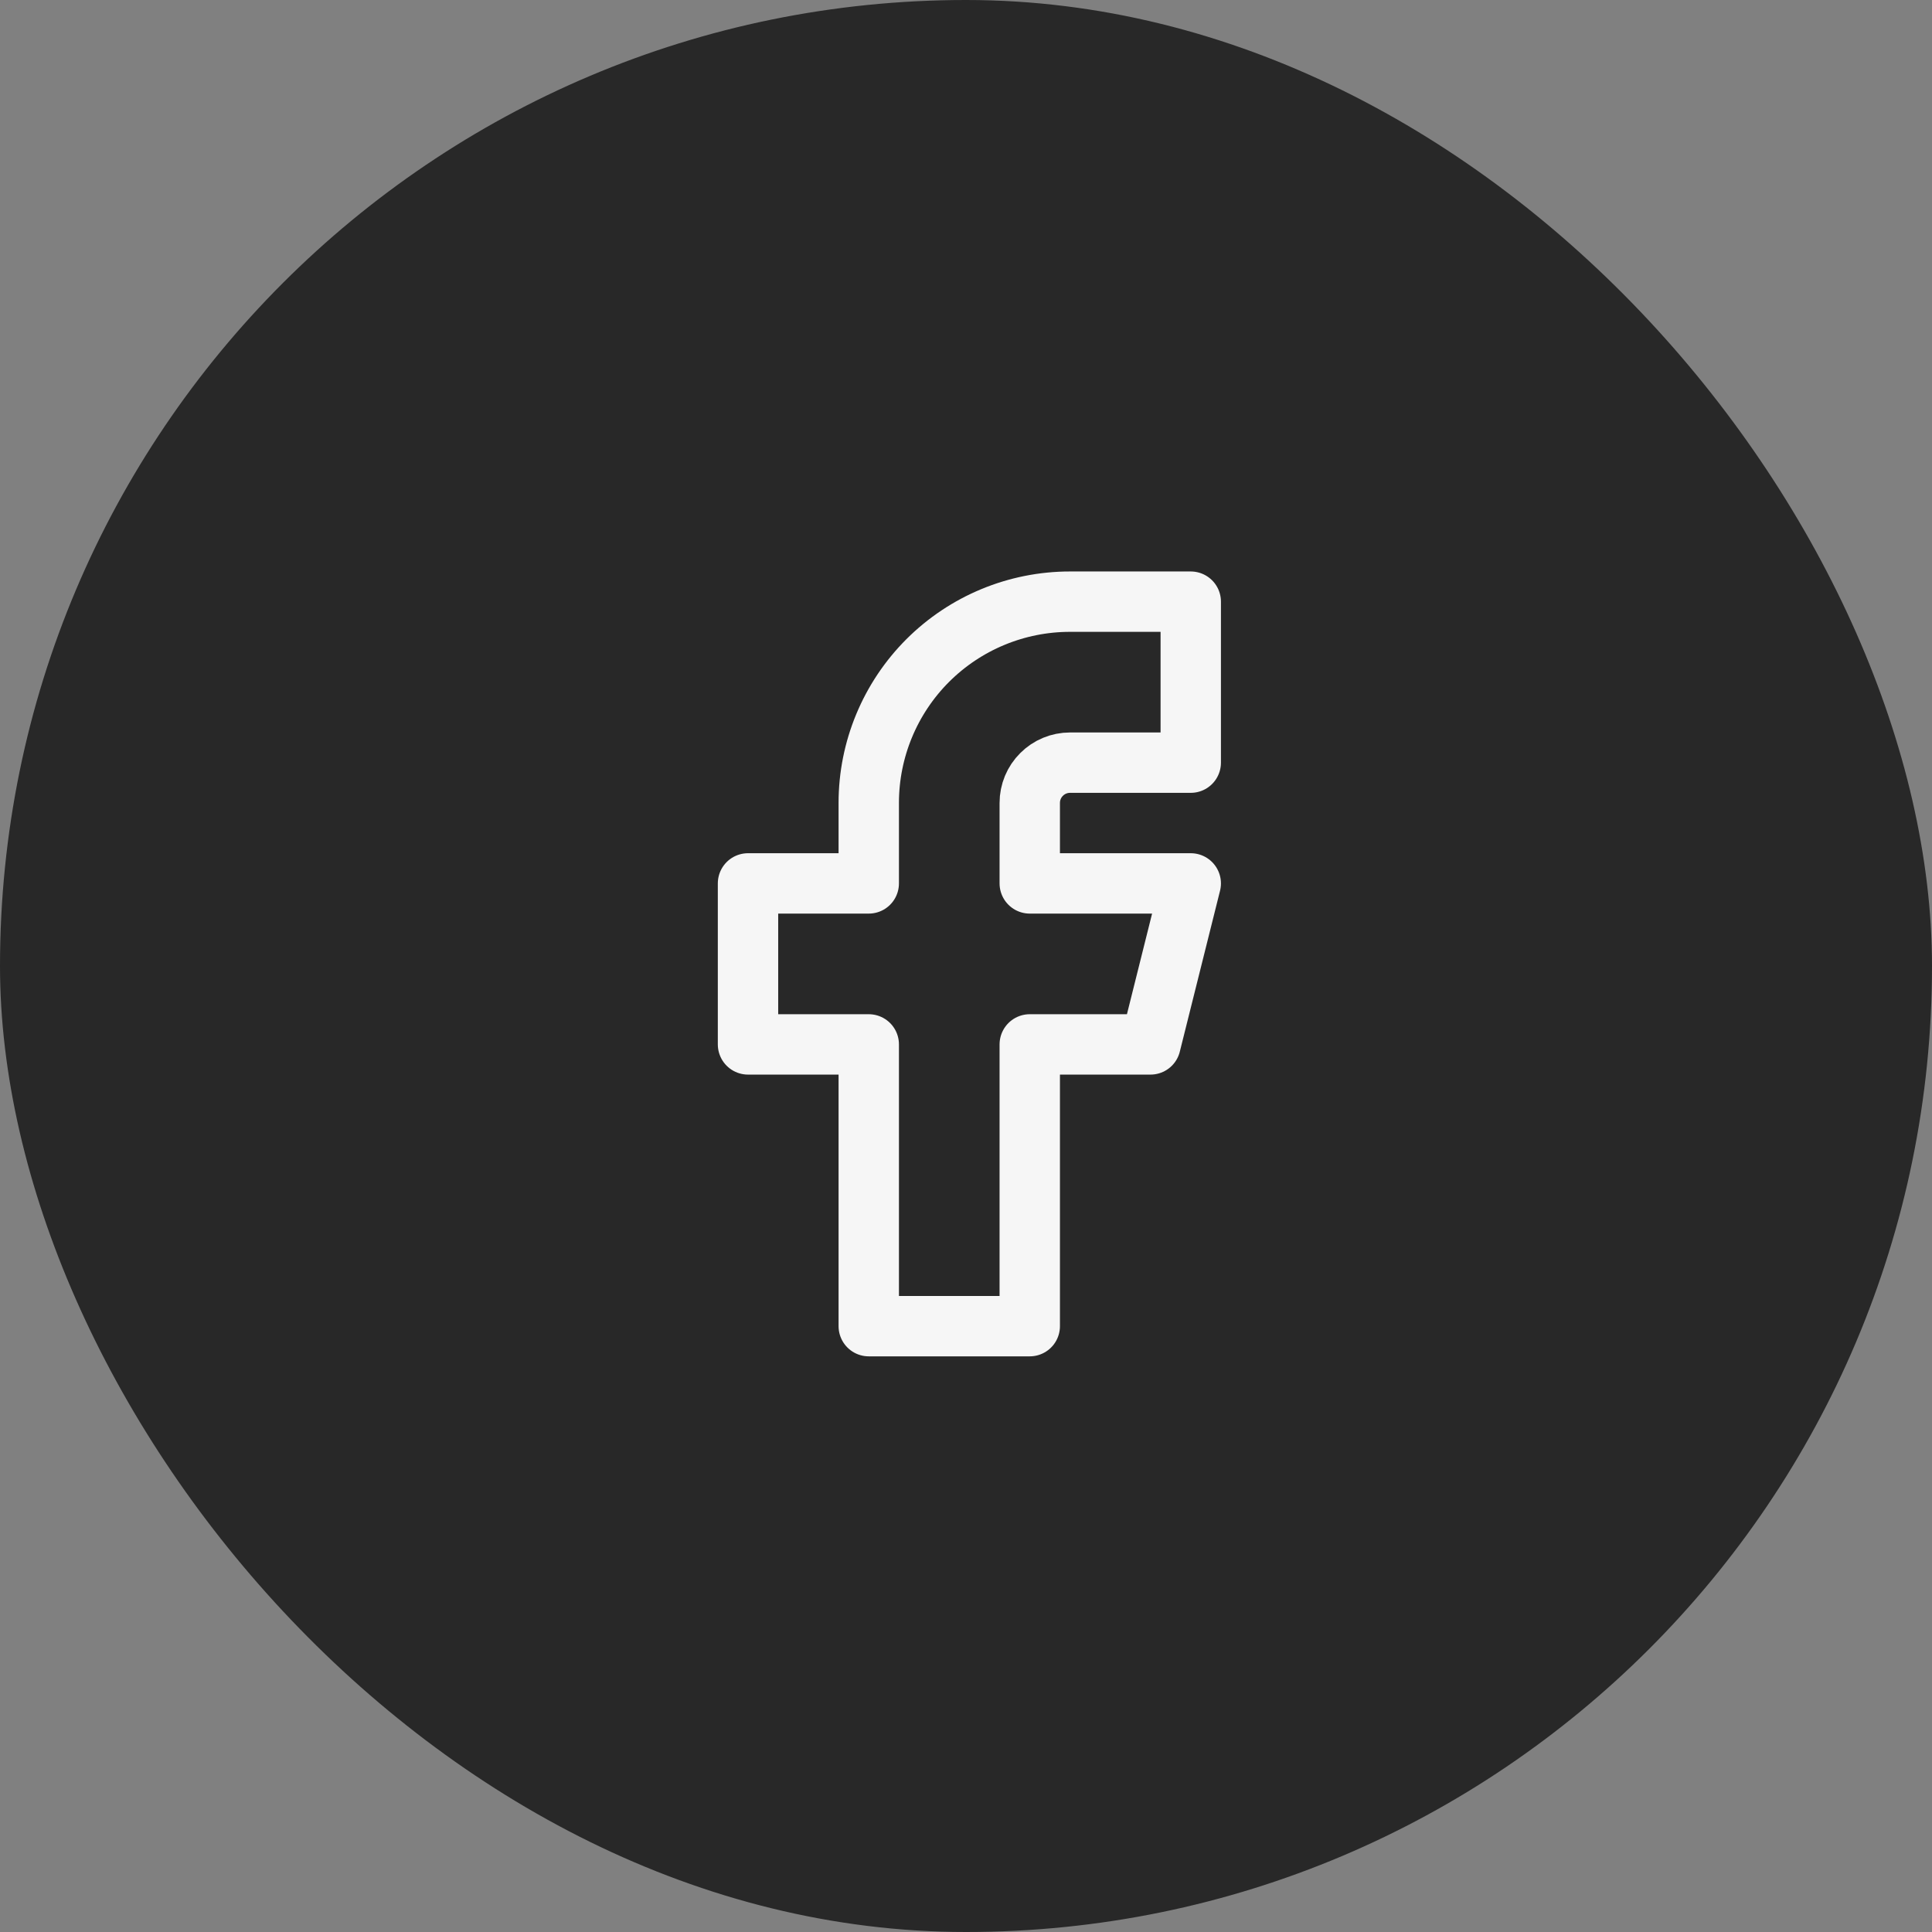
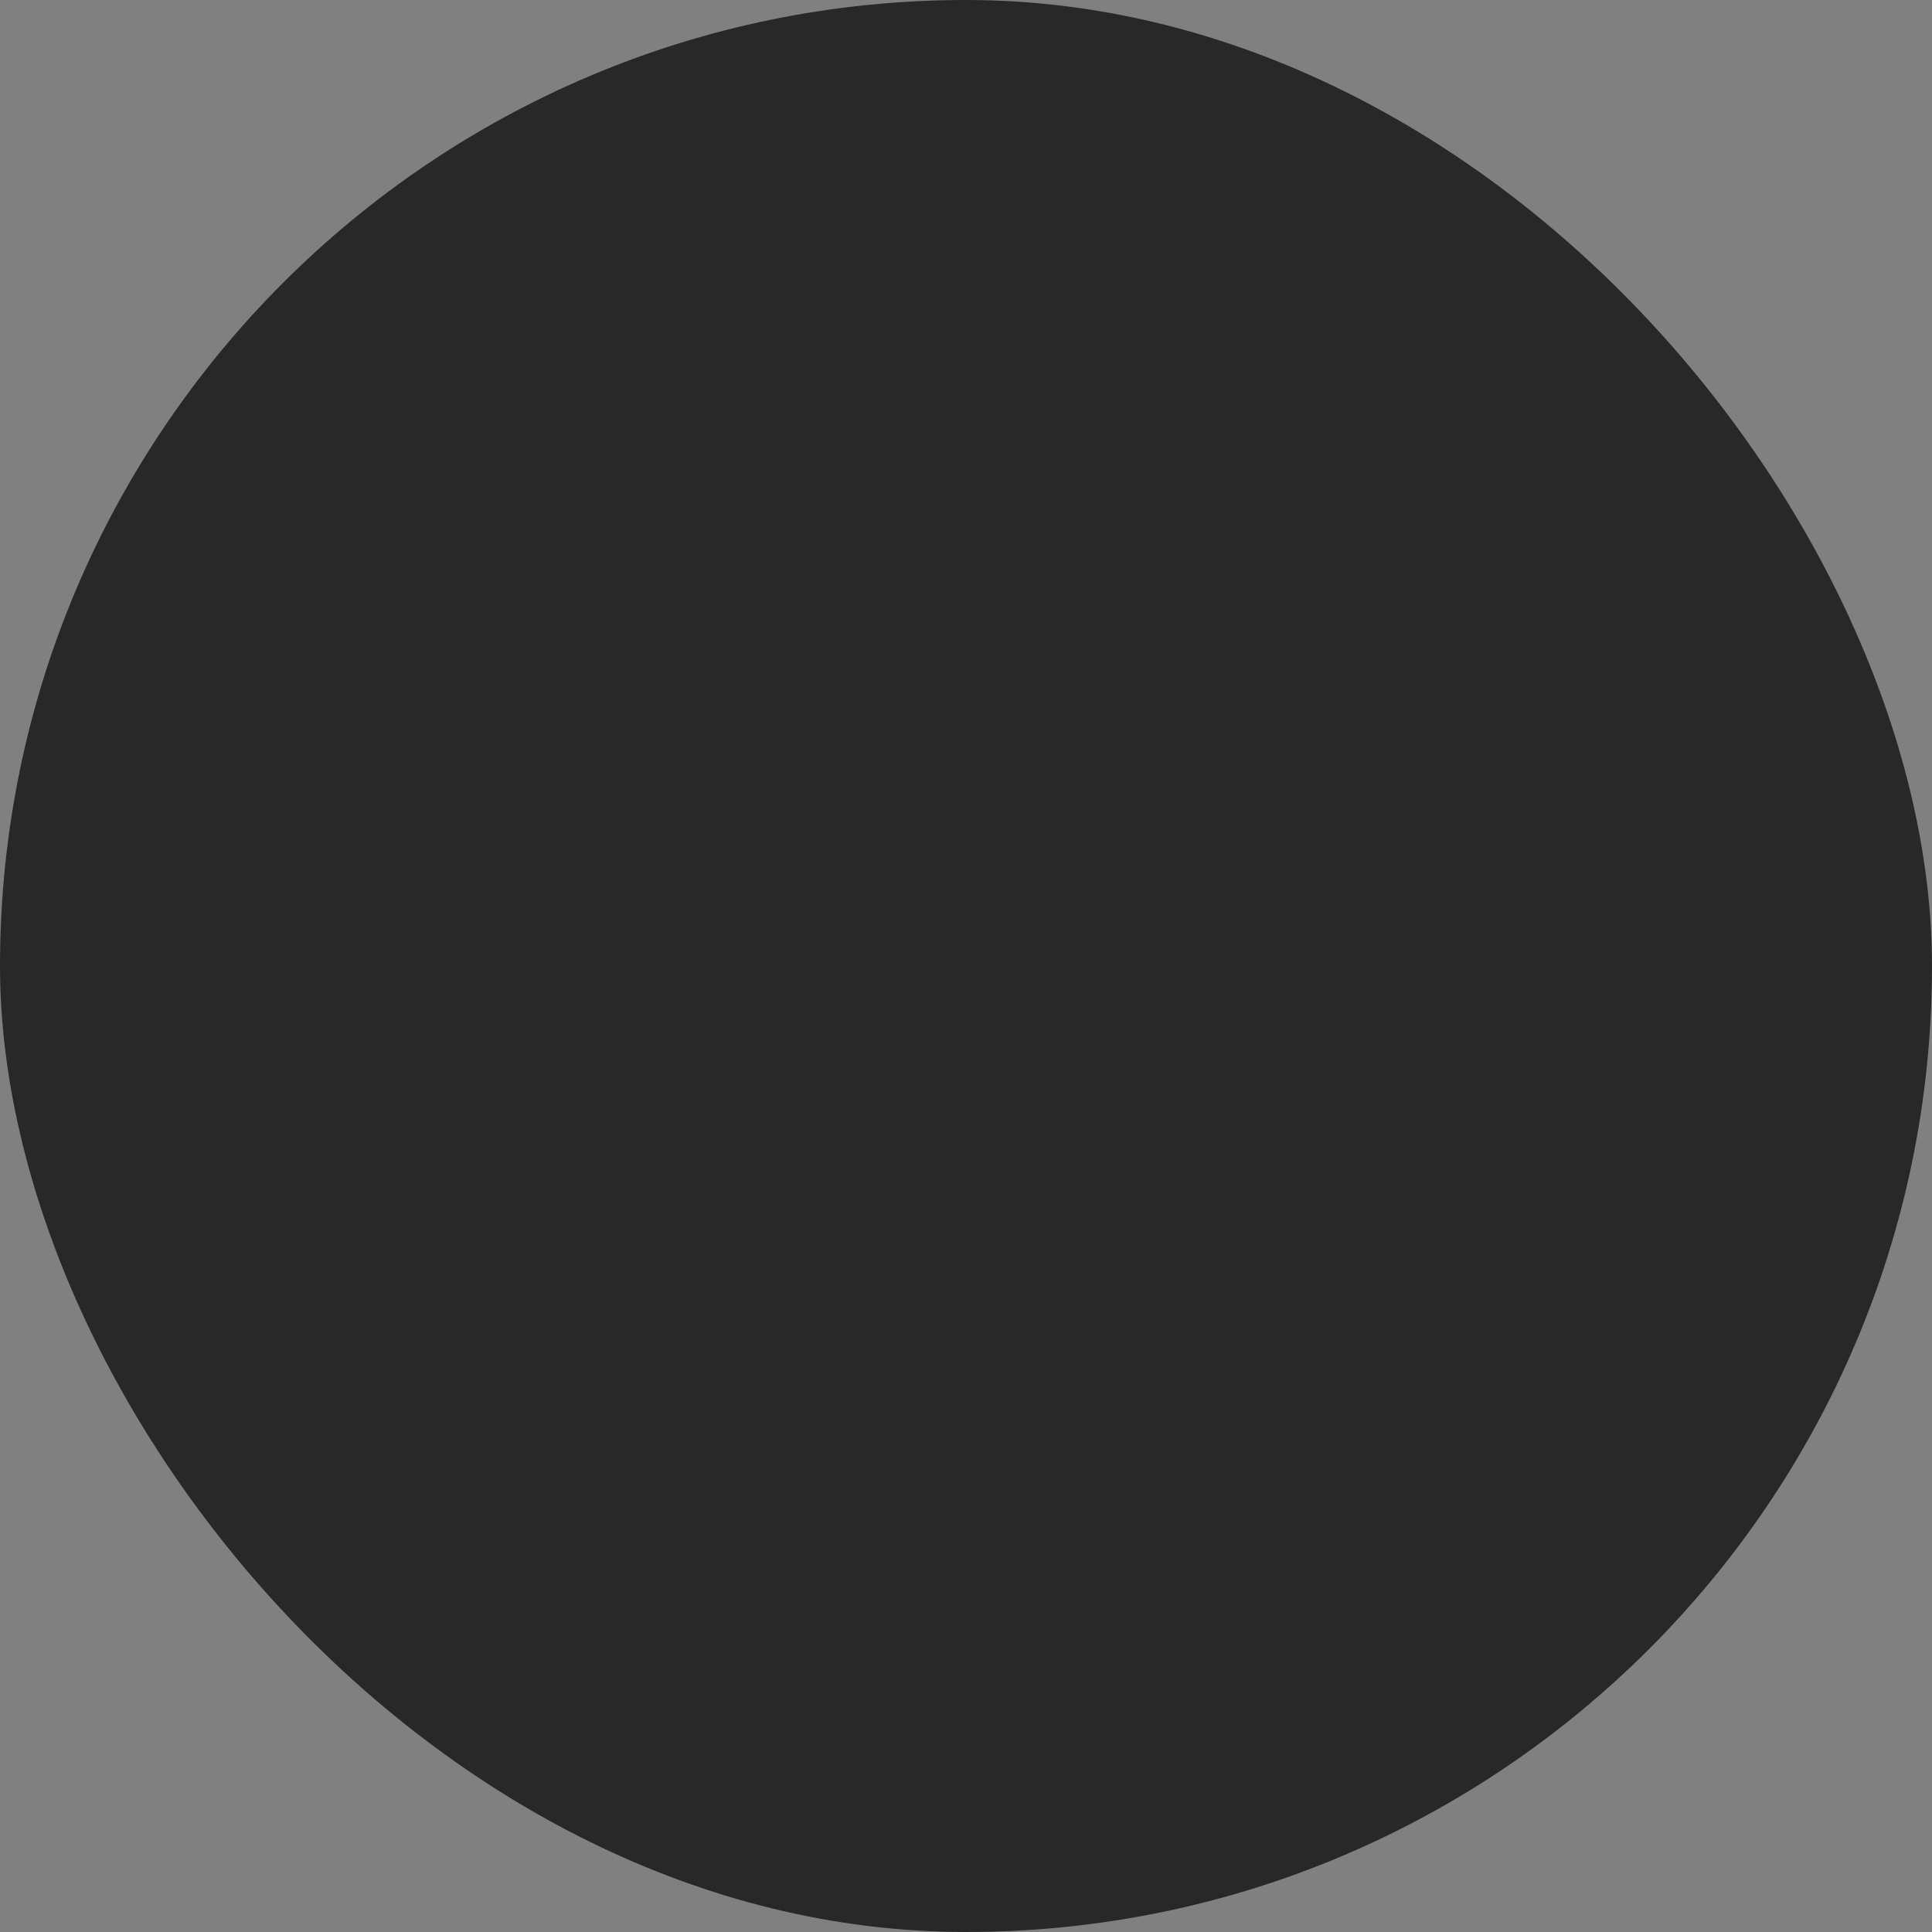
<svg xmlns="http://www.w3.org/2000/svg" width="36" height="36" viewBox="0 0 36 36" fill="none">
  <rect x="0" y="0" width="36" height="36" fill="#808080" stroke="none" />
  <rect width="36" height="36" rx="18" fill="#282828" />
-   <path d="M13.938 16.461V19.461H16.188V24.711H19.188V19.461H21.438L22.188 16.461H19.188V14.961C19.188 14.762 19.267 14.571 19.408 14.431C19.548 14.29 19.739 14.211 19.938 14.211H22.188V11.211H19.938C18.943 11.211 17.99 11.606 17.286 12.309C16.583 13.013 16.188 13.966 16.188 14.961V16.461H13.938Z" stroke="#F6F6F6" stroke-width="1.125" stroke-linecap="round" stroke-linejoin="round" />
</svg>